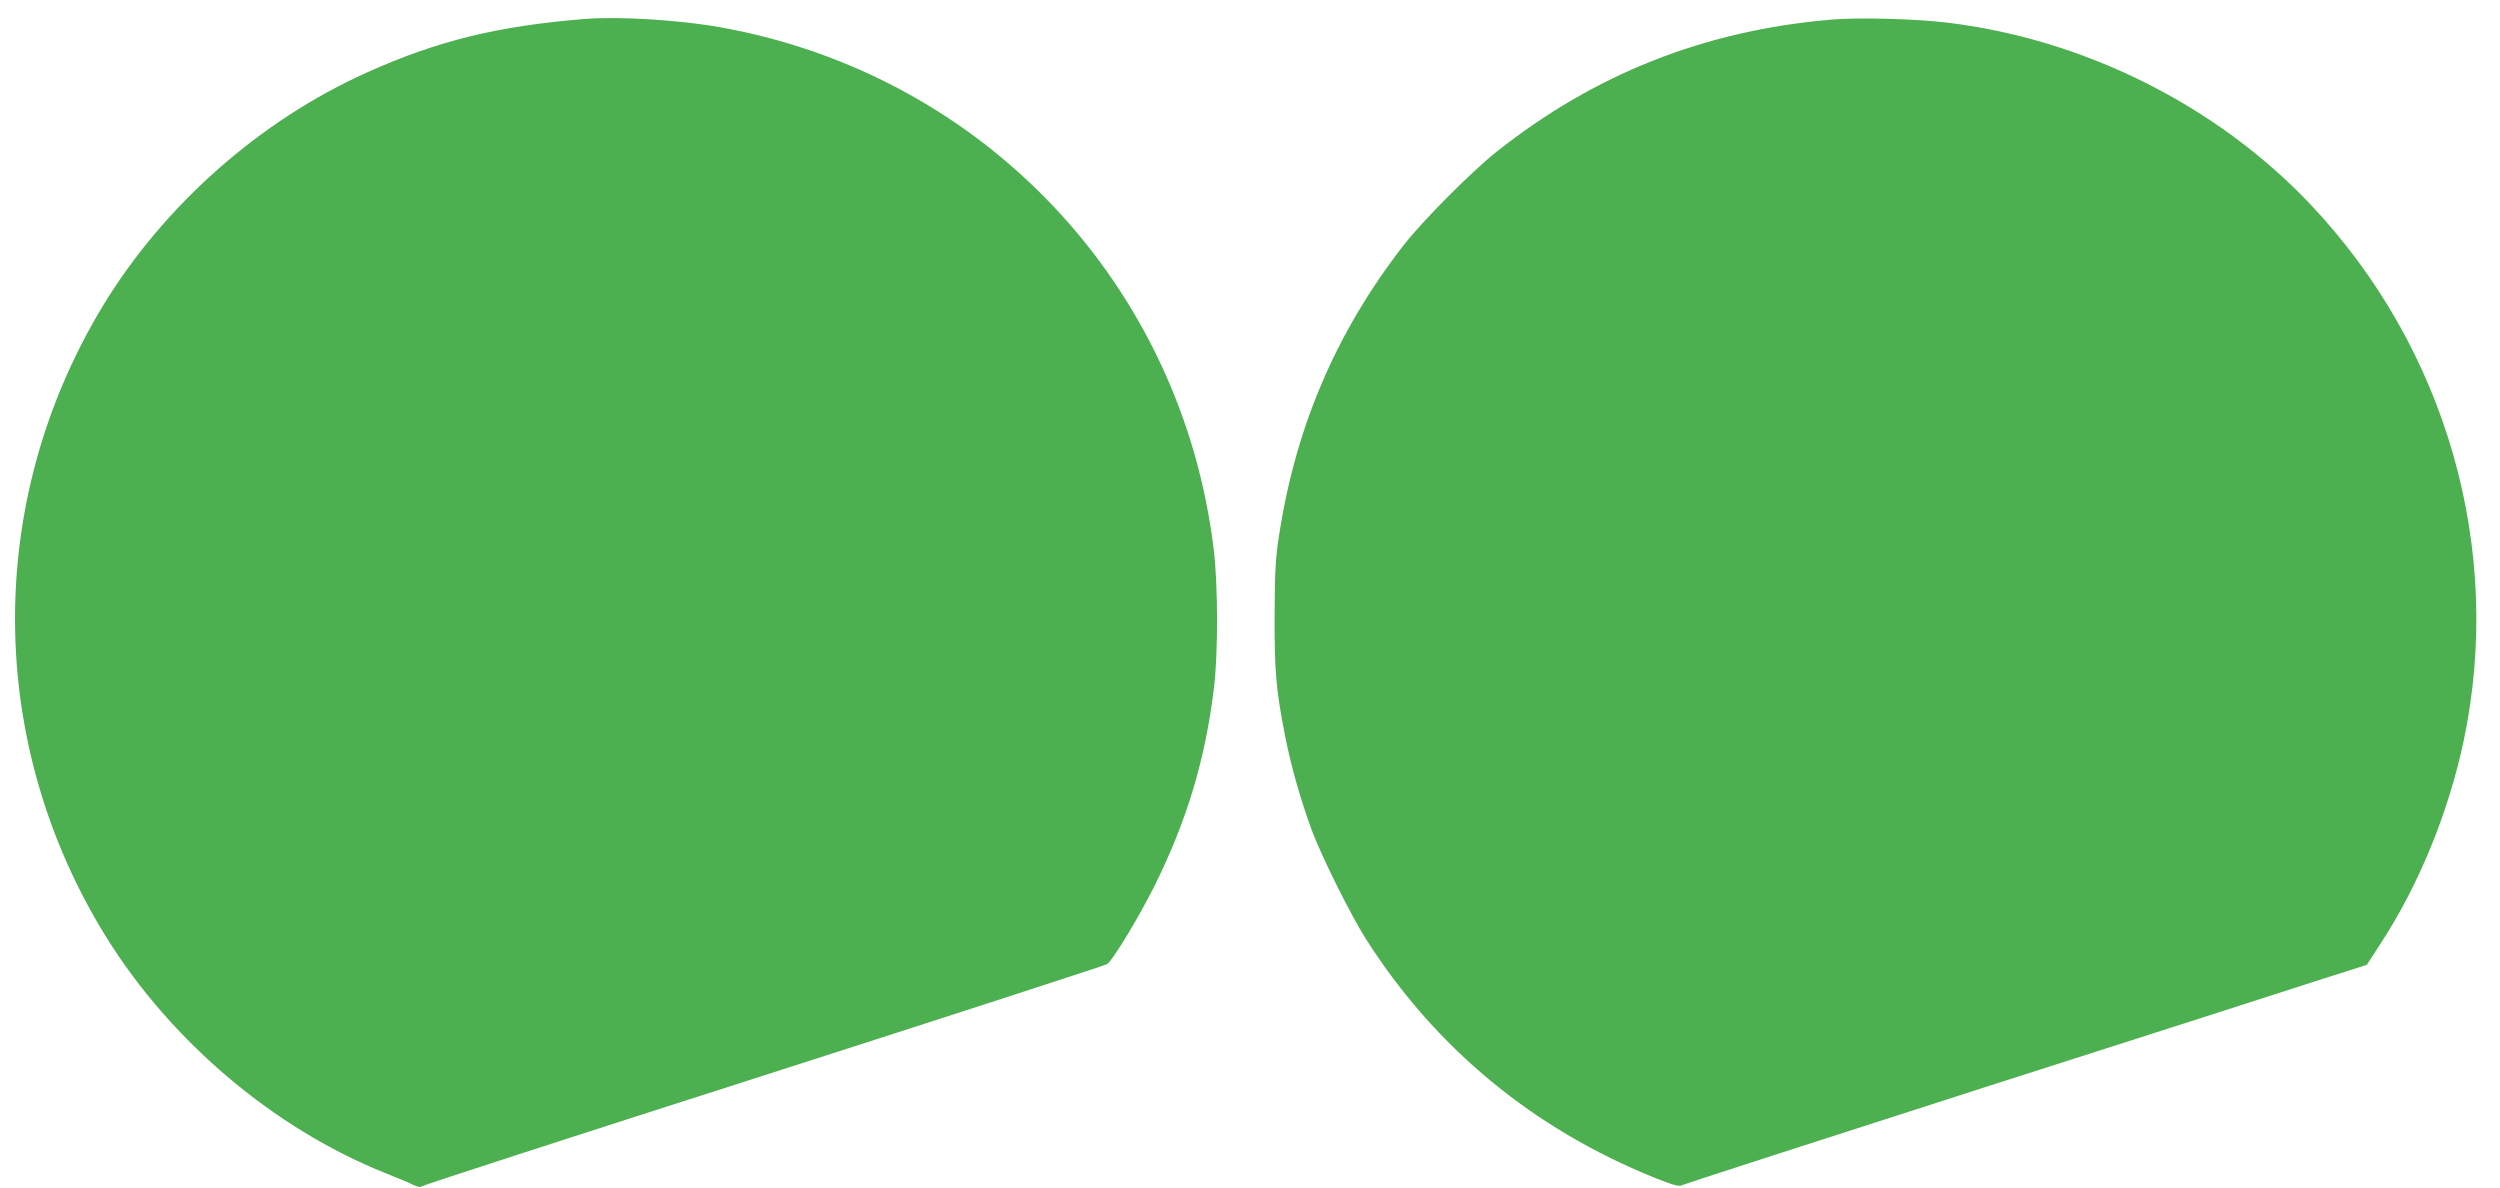
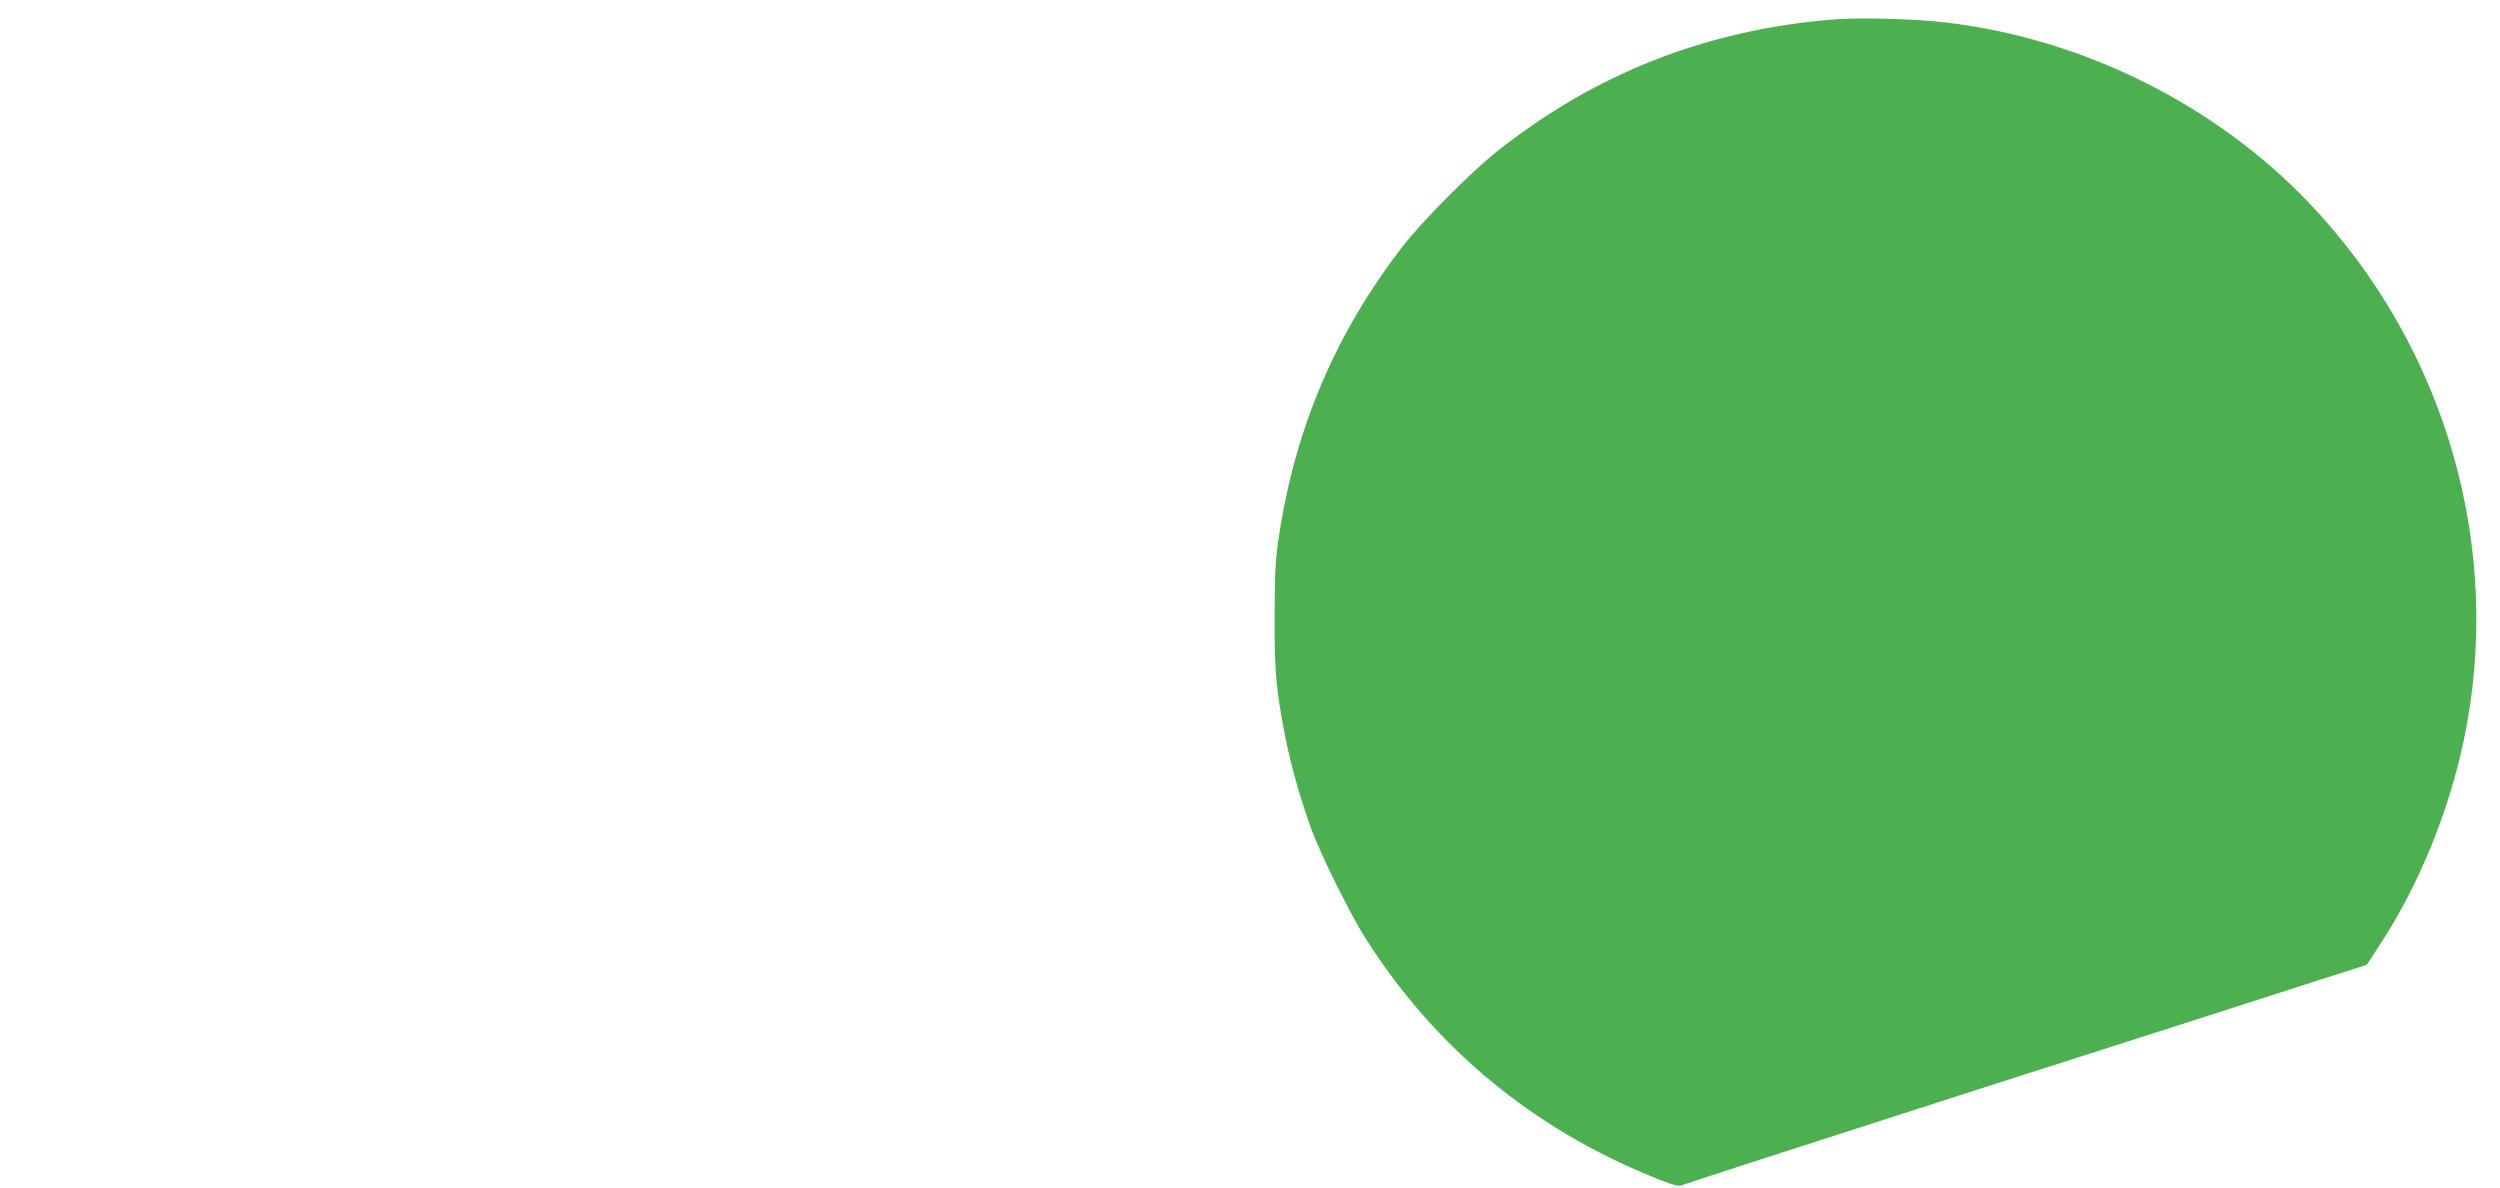
<svg xmlns="http://www.w3.org/2000/svg" version="1.0" width="1280pt" height="608pt" viewBox="0 0 1280 608" preserveAspectRatio="xMidYMid meet">
  <g transform="translate(0,608) scale(0.1,-0.1)" fill="#4caf50" stroke="none">
-     <path d="M2995 5983 c-446 -36 -757 -112 -1116 -274 -551 -247 -1042 -683 -1354 -1198 -604 -1000 -597 -2236 19 -3229 331 -533 859 -980 1426 -1207 63 -25 130 -53 147 -62 23 -11 36 -13 45 -6 7 6 796 262 1753 568 957 307 1746 563 1754 569 32 25 157 232 240 396 167 335 263 653 307 1023 21 176 20 519 -1 697 -161 1360 -1177 2438 -2525 2680 -211 38 -524 57 -695 43z" />
    <path d="M9370 5979 c-646 -56 -1208 -279 -1710 -678 -128 -102 -377 -352 -477 -481 -342 -442 -549 -925 -634 -1480 -19 -121 -22 -190 -23 -410 -1 -286 7 -378 54 -620 30 -152 78 -321 136 -480 50 -134 200 -436 279 -560 355 -556 853 -968 1474 -1219 91 -37 128 -47 140 -40 9 5 705 230 1546 500 842 269 1627 521 1746 560 l217 69 72 111 c195 299 346 669 424 1036 207 980 -88 2011 -785 2747 -481 508 -1162 848 -1867 931 -161 19 -455 27 -592 14z" />
  </g>
</svg>